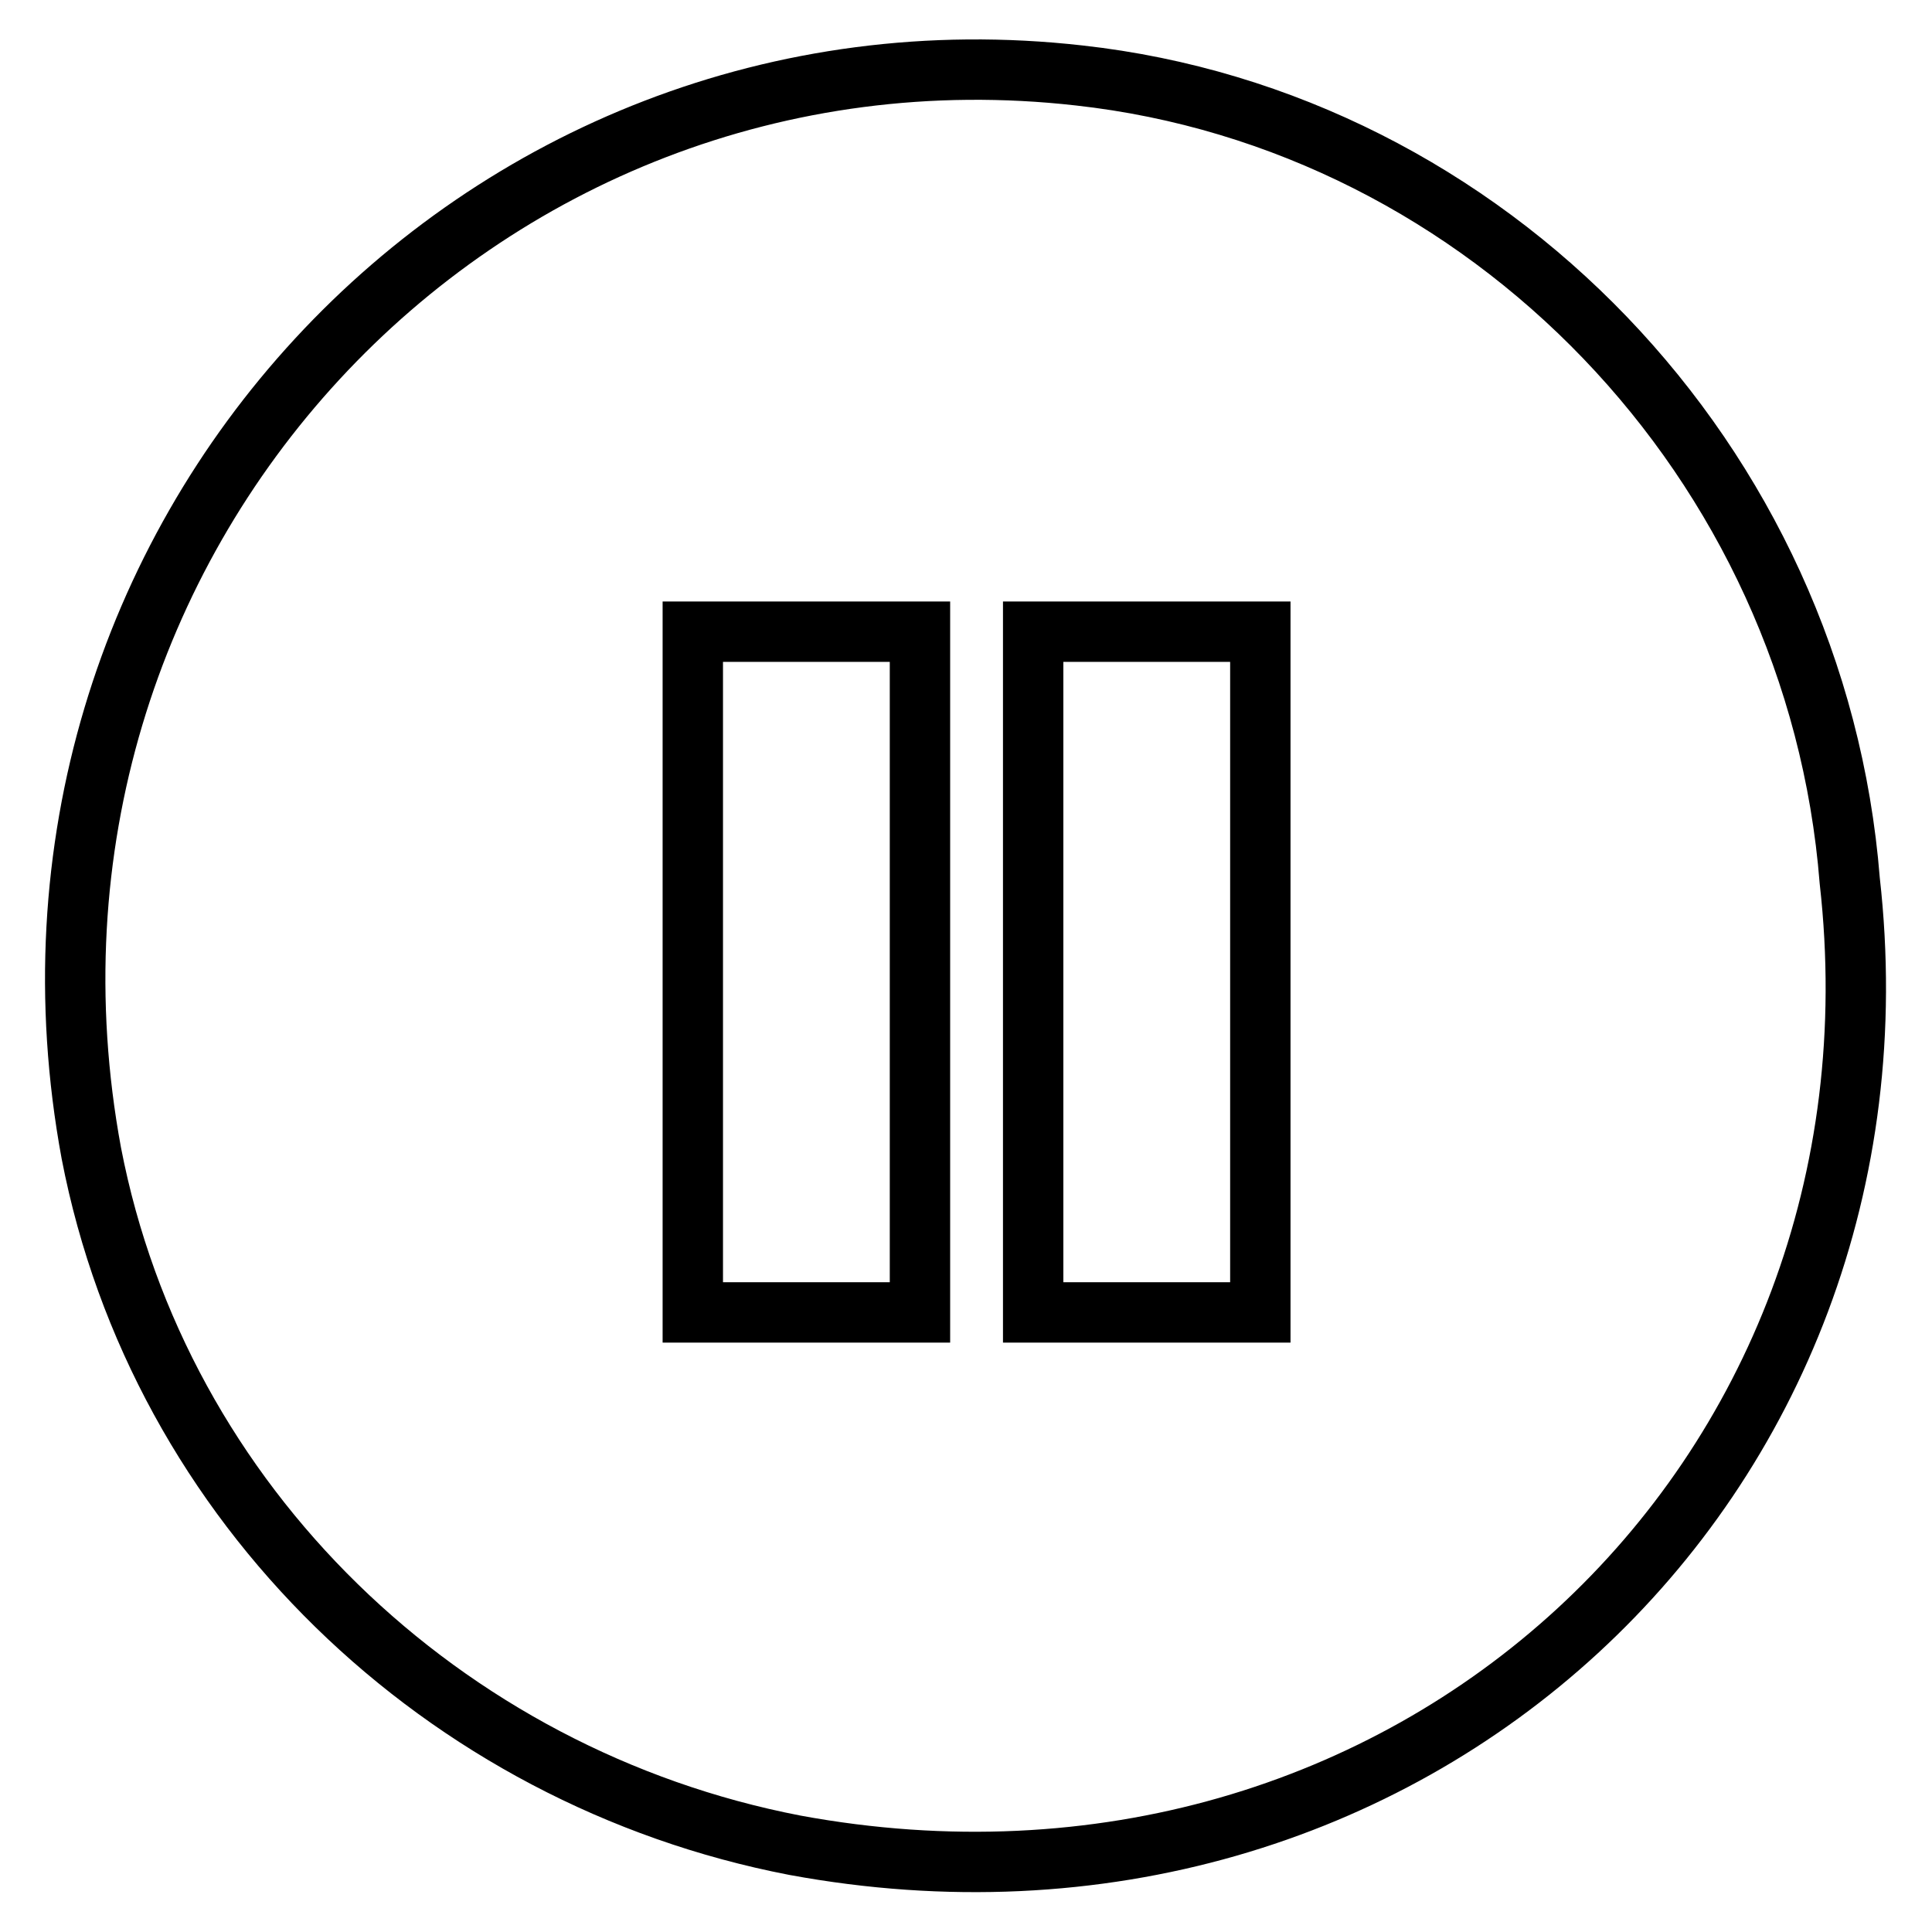
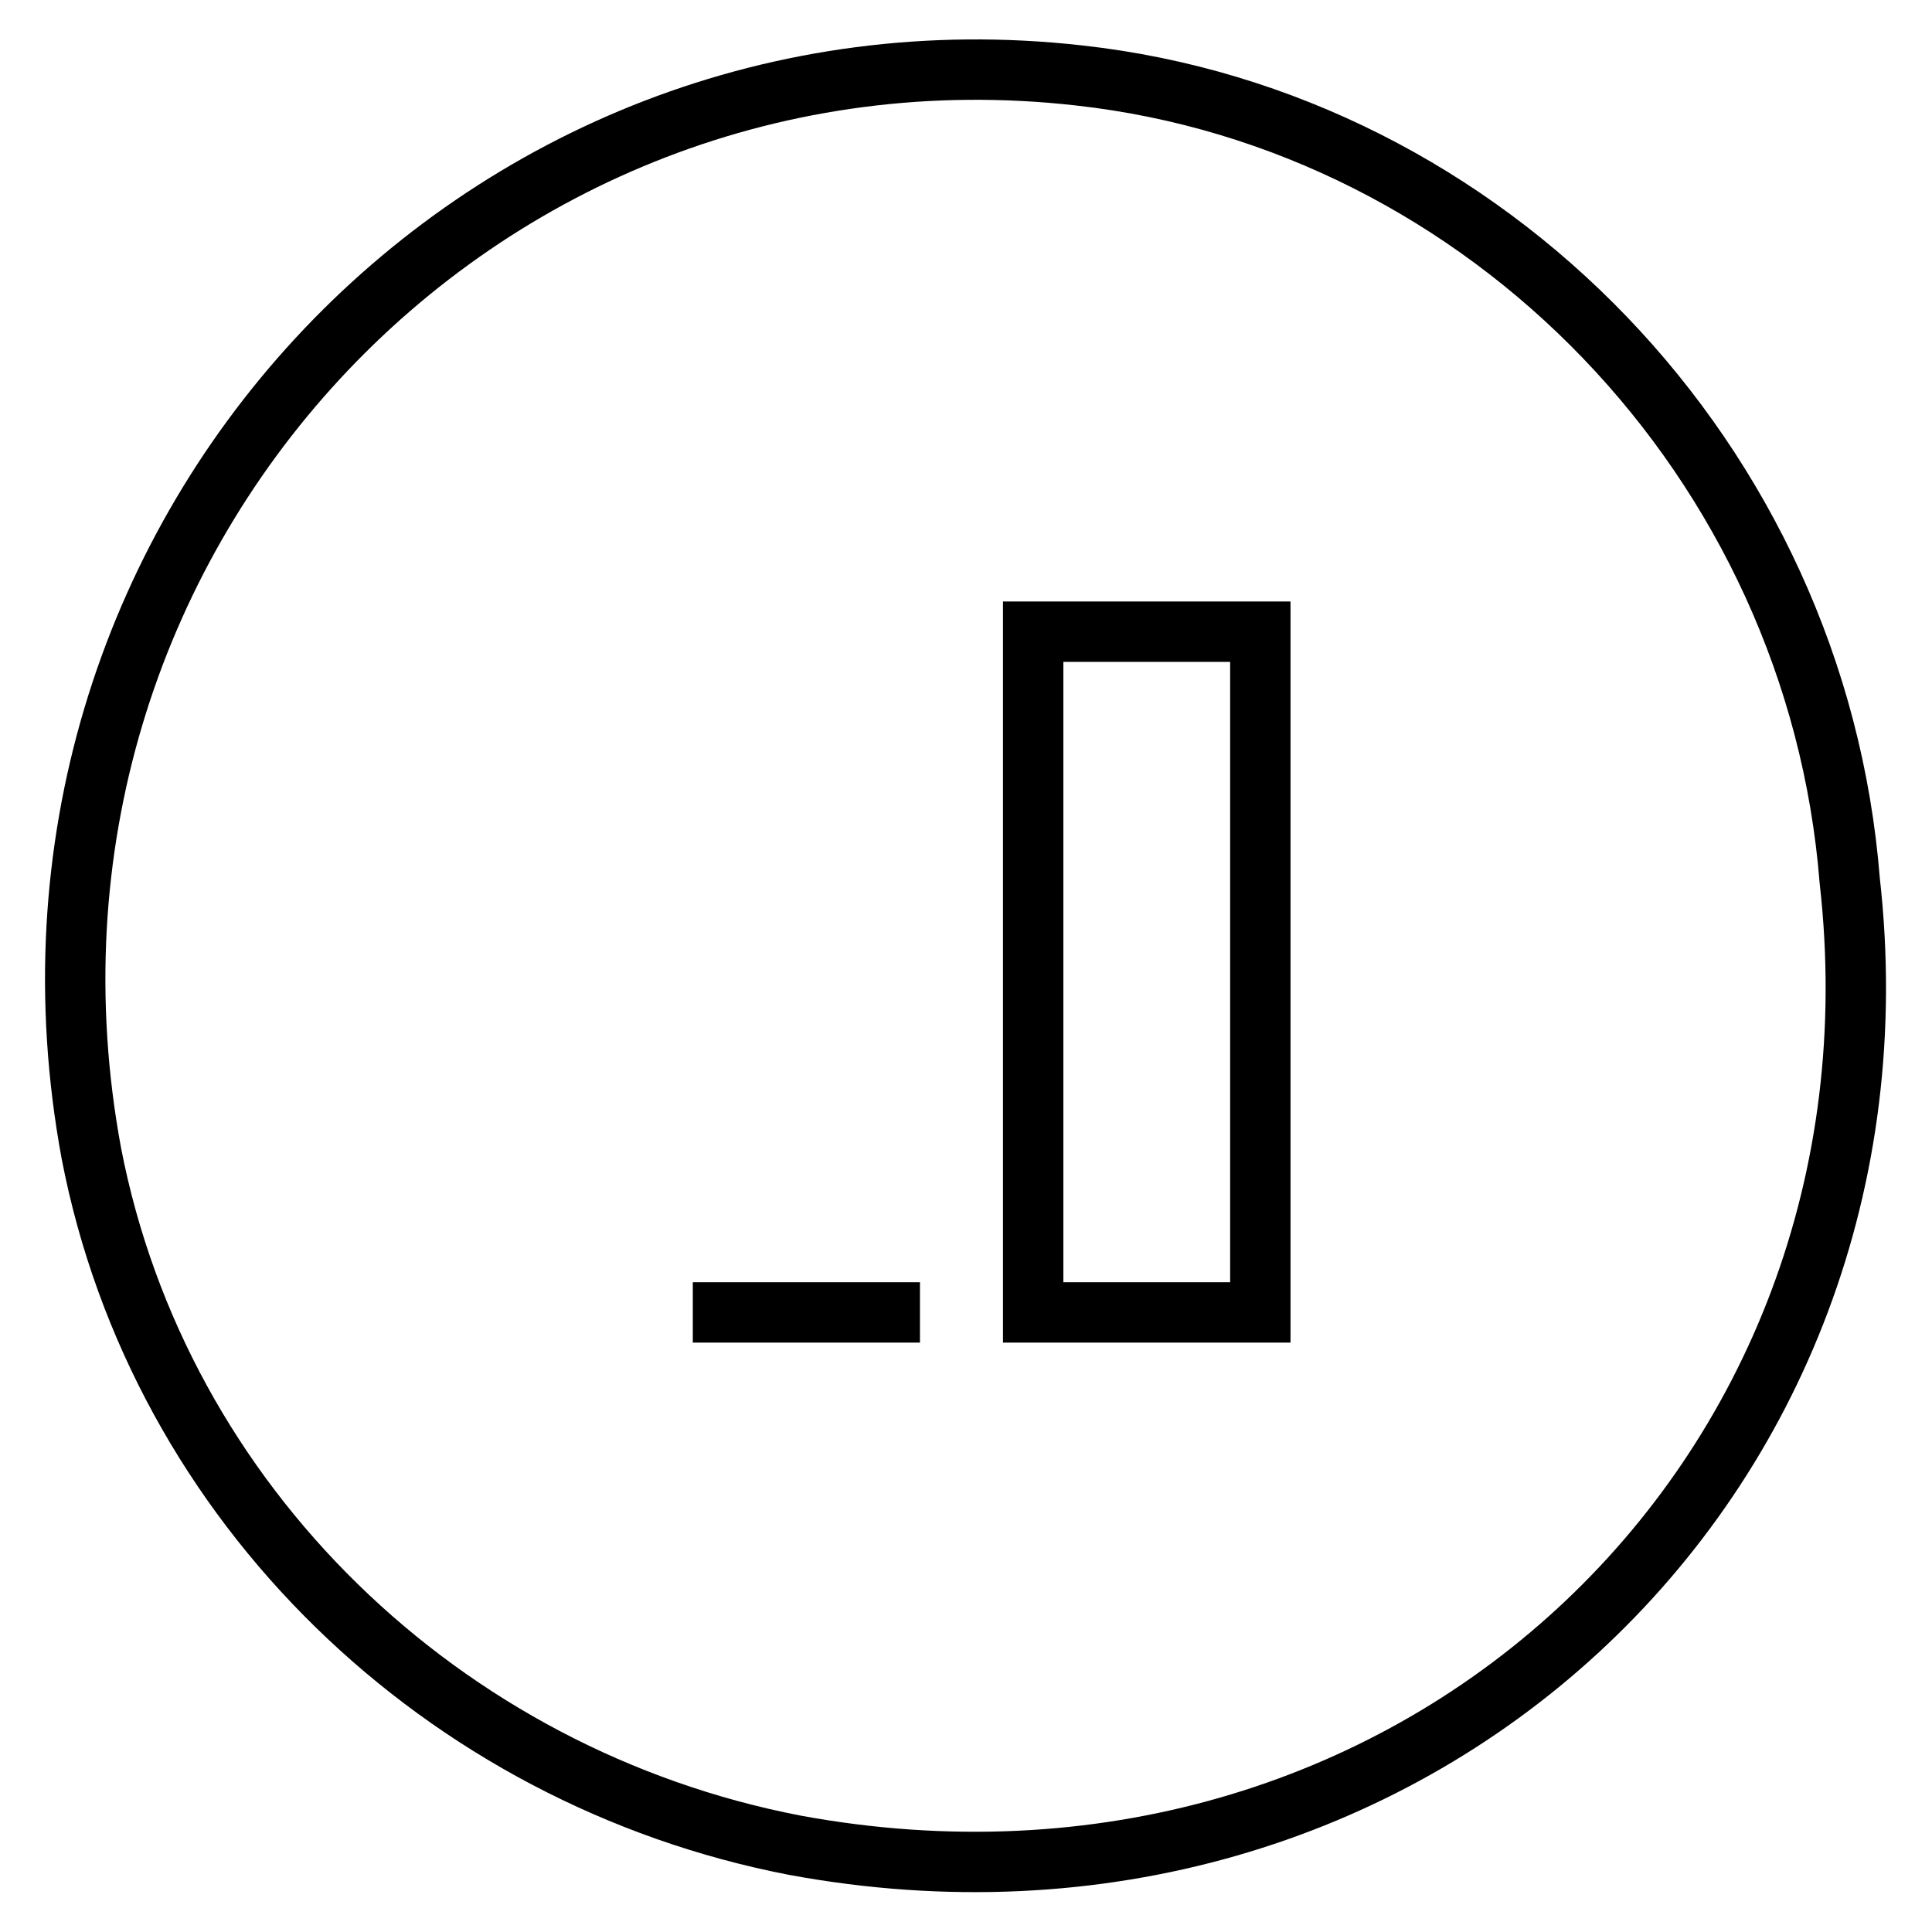
<svg xmlns="http://www.w3.org/2000/svg" version="1.1" x="0px" y="0px" viewBox="0 0 256 256" enable-background="new 0 0 256 256" xml:space="preserve">
  <g>
-     <path stroke-width="8" fill-opacity="0" stroke="#000000" d="M143,10C63.3,1-2.9,71.6,12.1,152.8c9,46.6,46.6,82.7,93.2,91.7c81.2,15,148.8-48.1,139.8-127.8 C240.7,61.1,197.1,16,143,10z M121.9,173.9H91.8V83.7h30.1V173.9z M167,173.9h-30.1V83.7H167V173.9z" />
+     <path stroke-width="8" fill-opacity="0" stroke="#000000" d="M143,10C63.3,1-2.9,71.6,12.1,152.8c9,46.6,46.6,82.7,93.2,91.7c81.2,15,148.8-48.1,139.8-127.8 C240.7,61.1,197.1,16,143,10z M121.9,173.9H91.8h30.1V173.9z M167,173.9h-30.1V83.7H167V173.9z" />
  </g>
</svg>